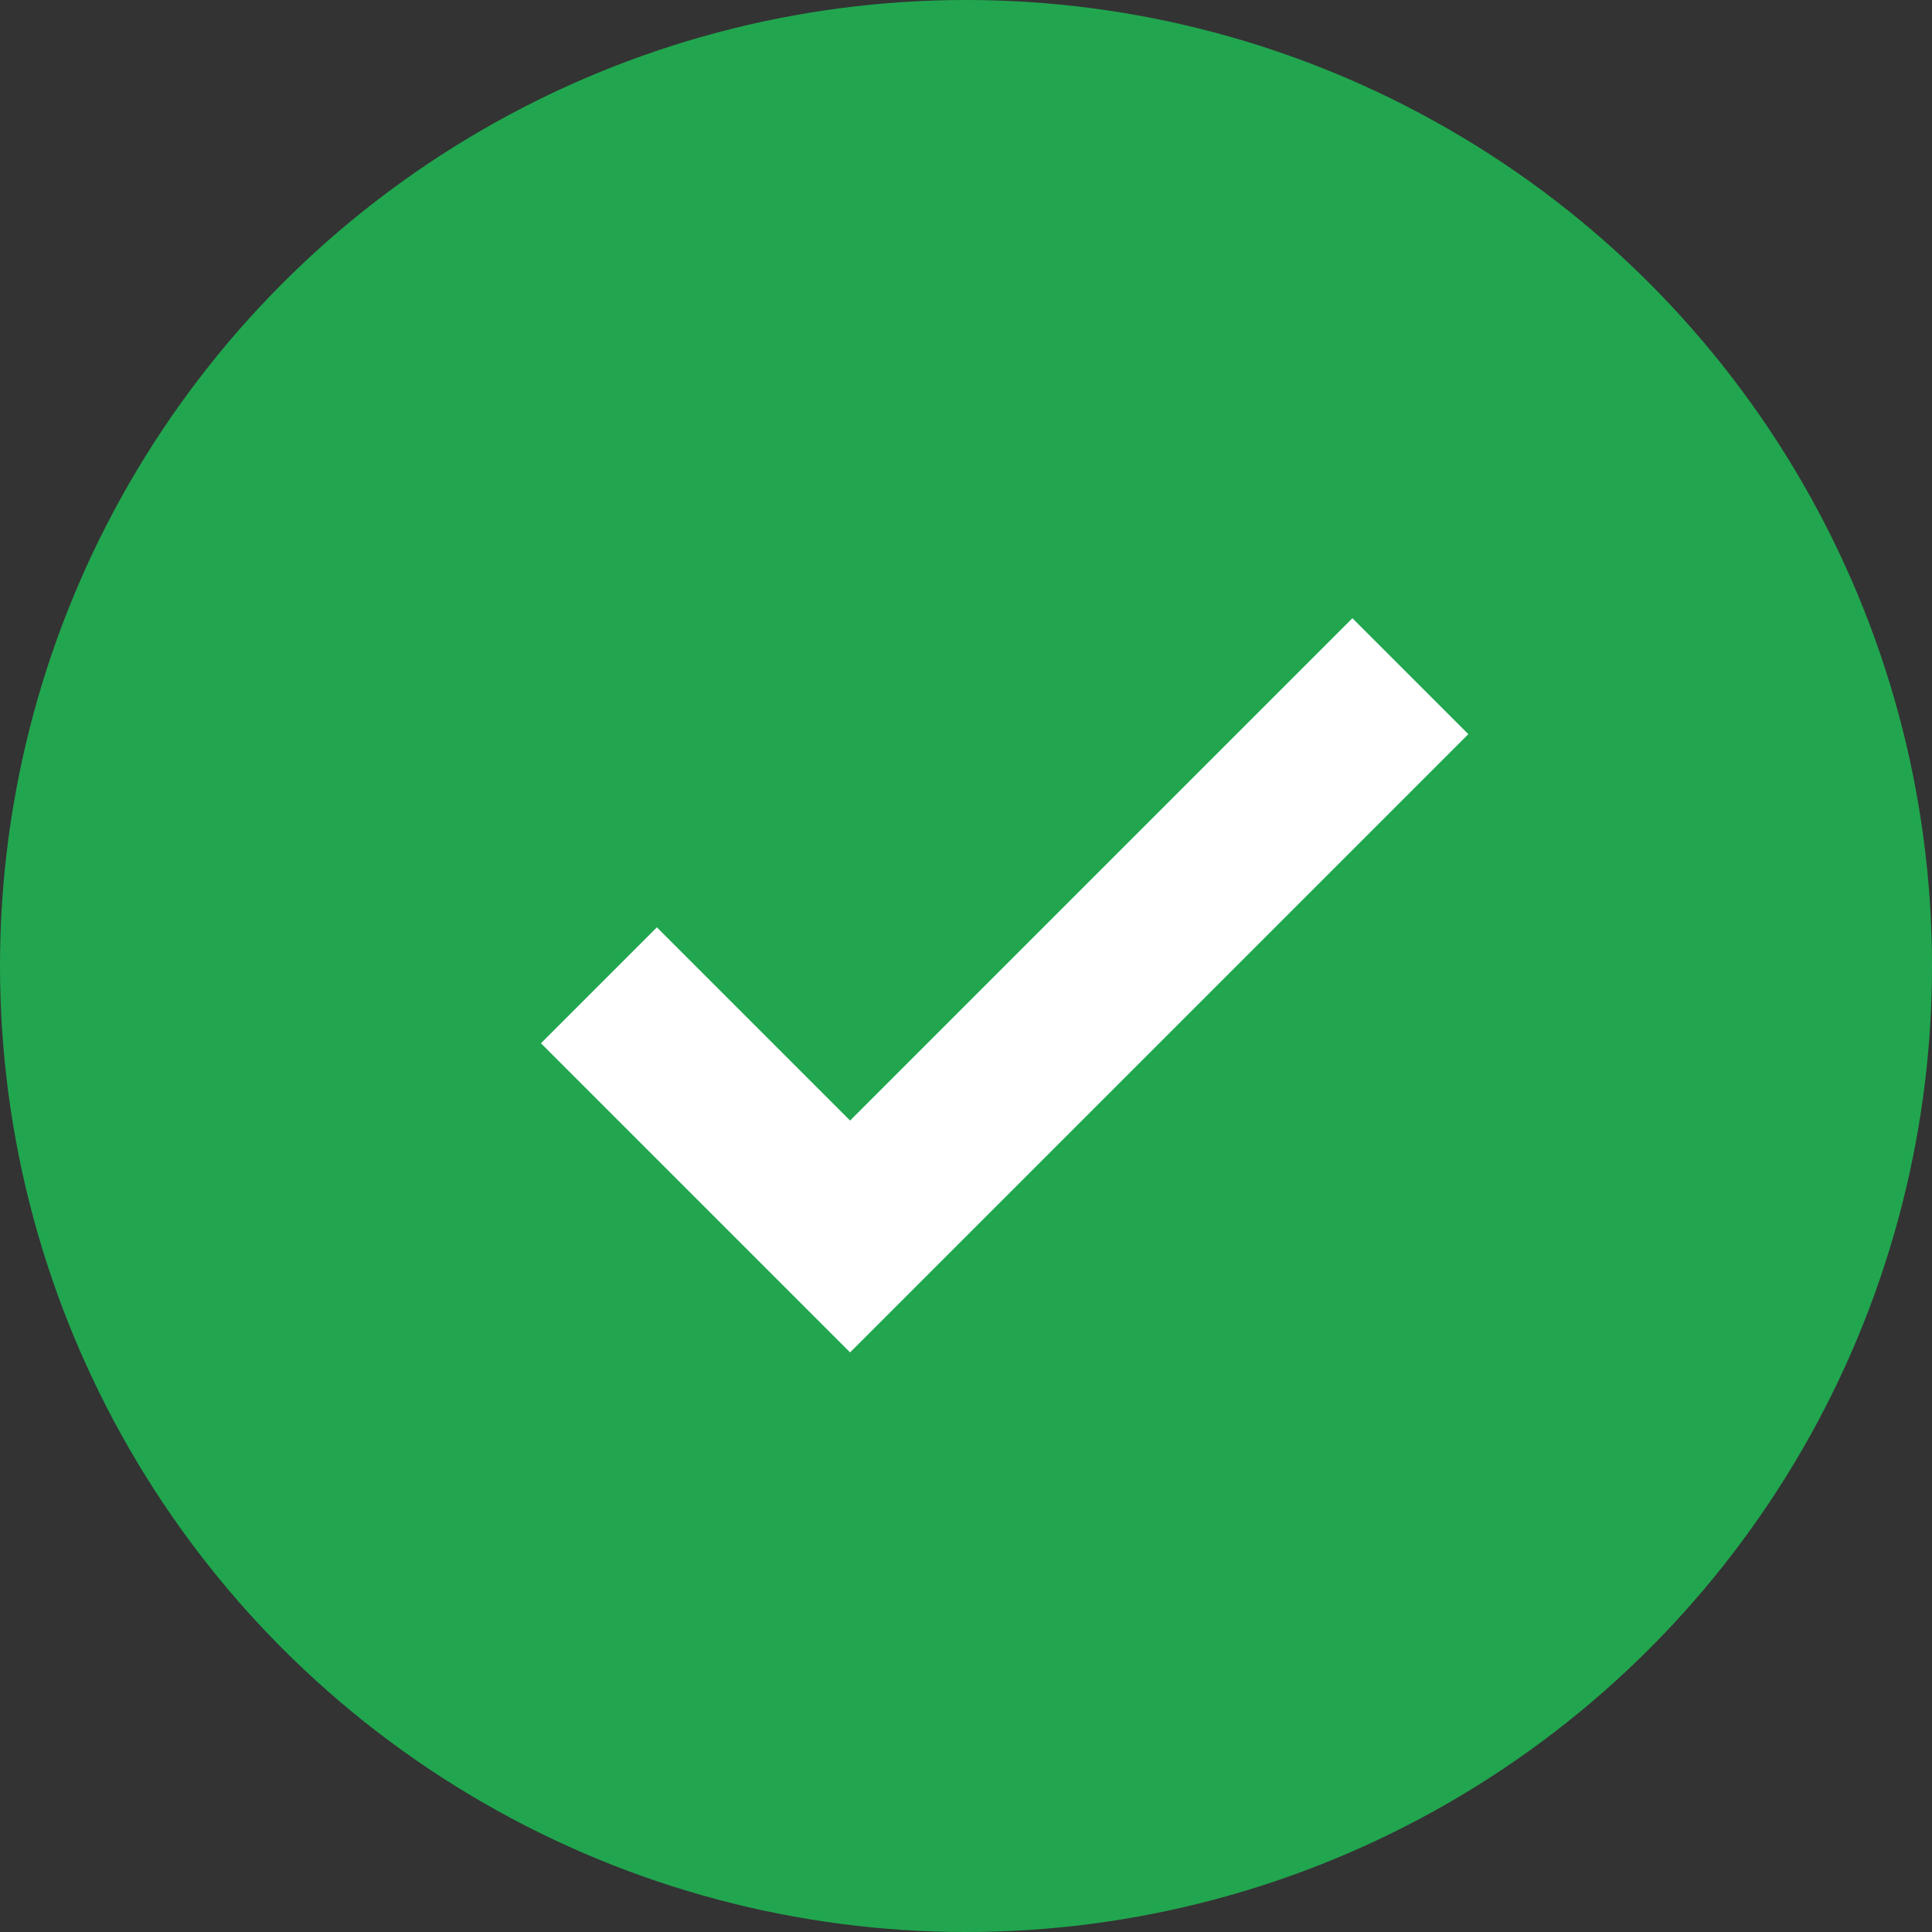
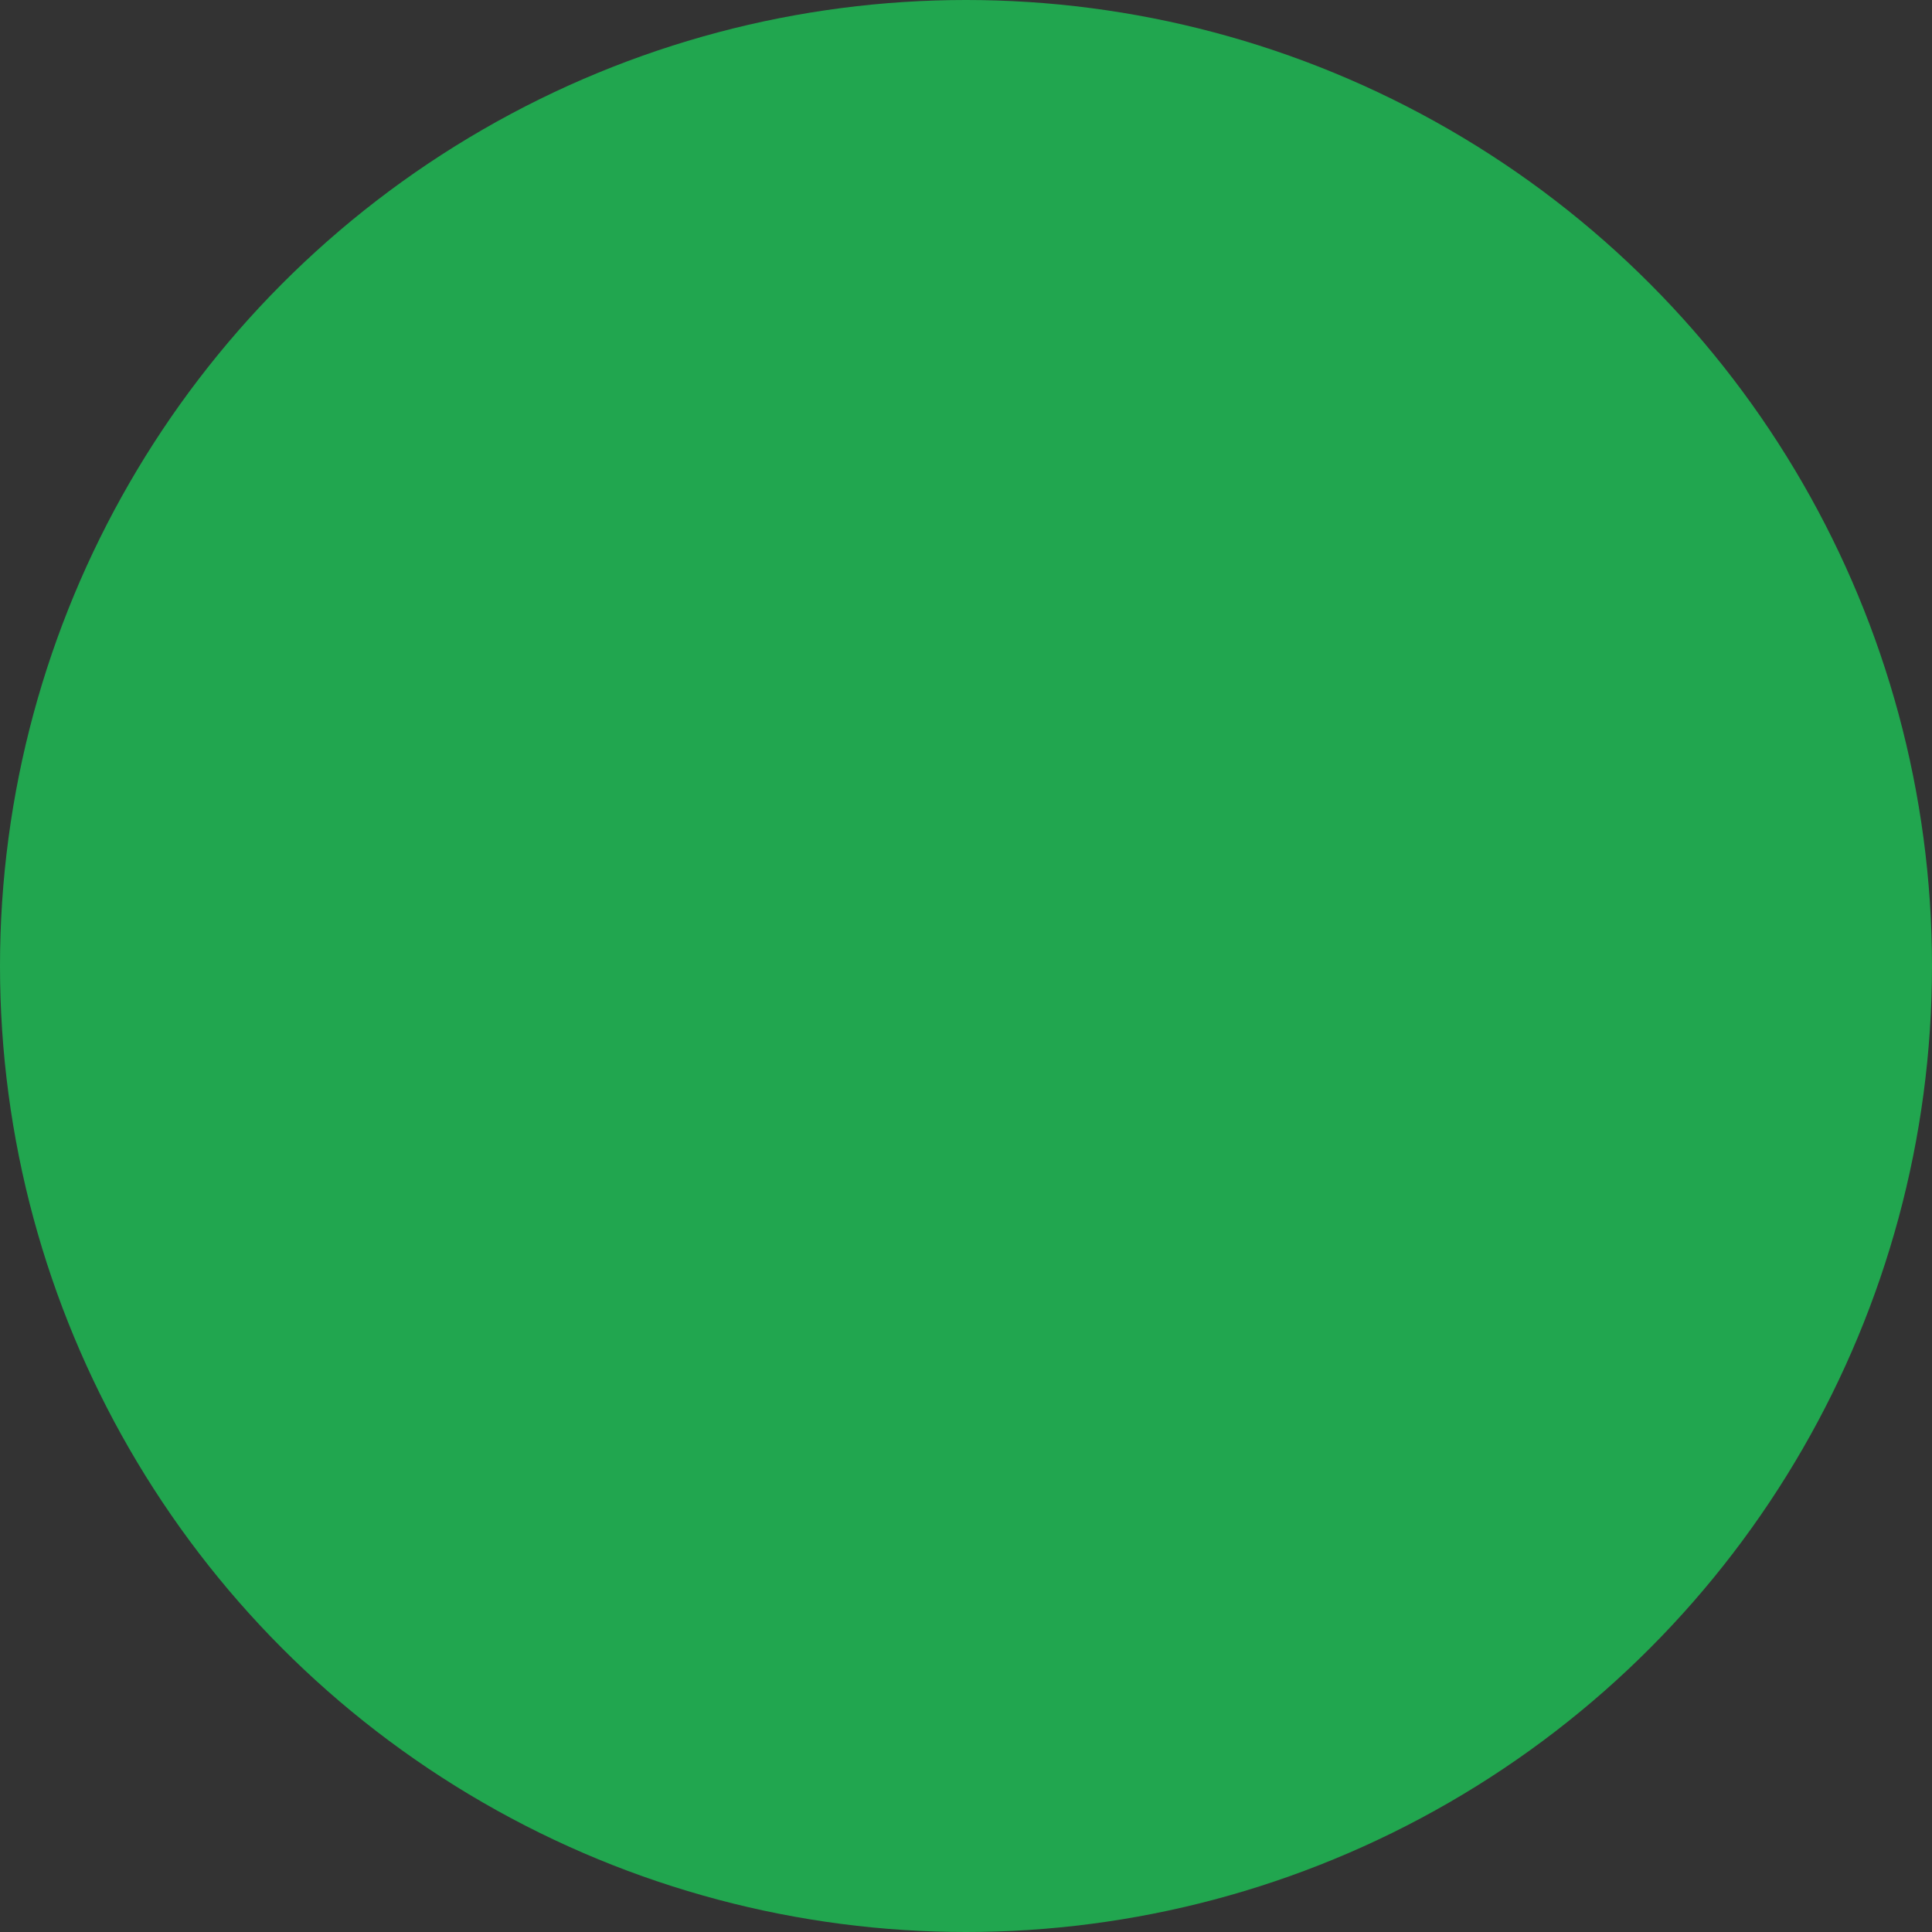
<svg xmlns="http://www.w3.org/2000/svg" width="25" height="25" viewBox="0 0 25 25" fill="none">
  <rect x="0" y="0" width="25" height="25" fill="#333333" stroke="none" />
  <circle cx="12.5" cy="12.5" r="12.5" fill="#21A64F" />
-   <path d="M8.5 12L7 13.5L11 17.5L19 9.5L17.5 8L11 14.5L8.5 12Z" fill="white" />
</svg>